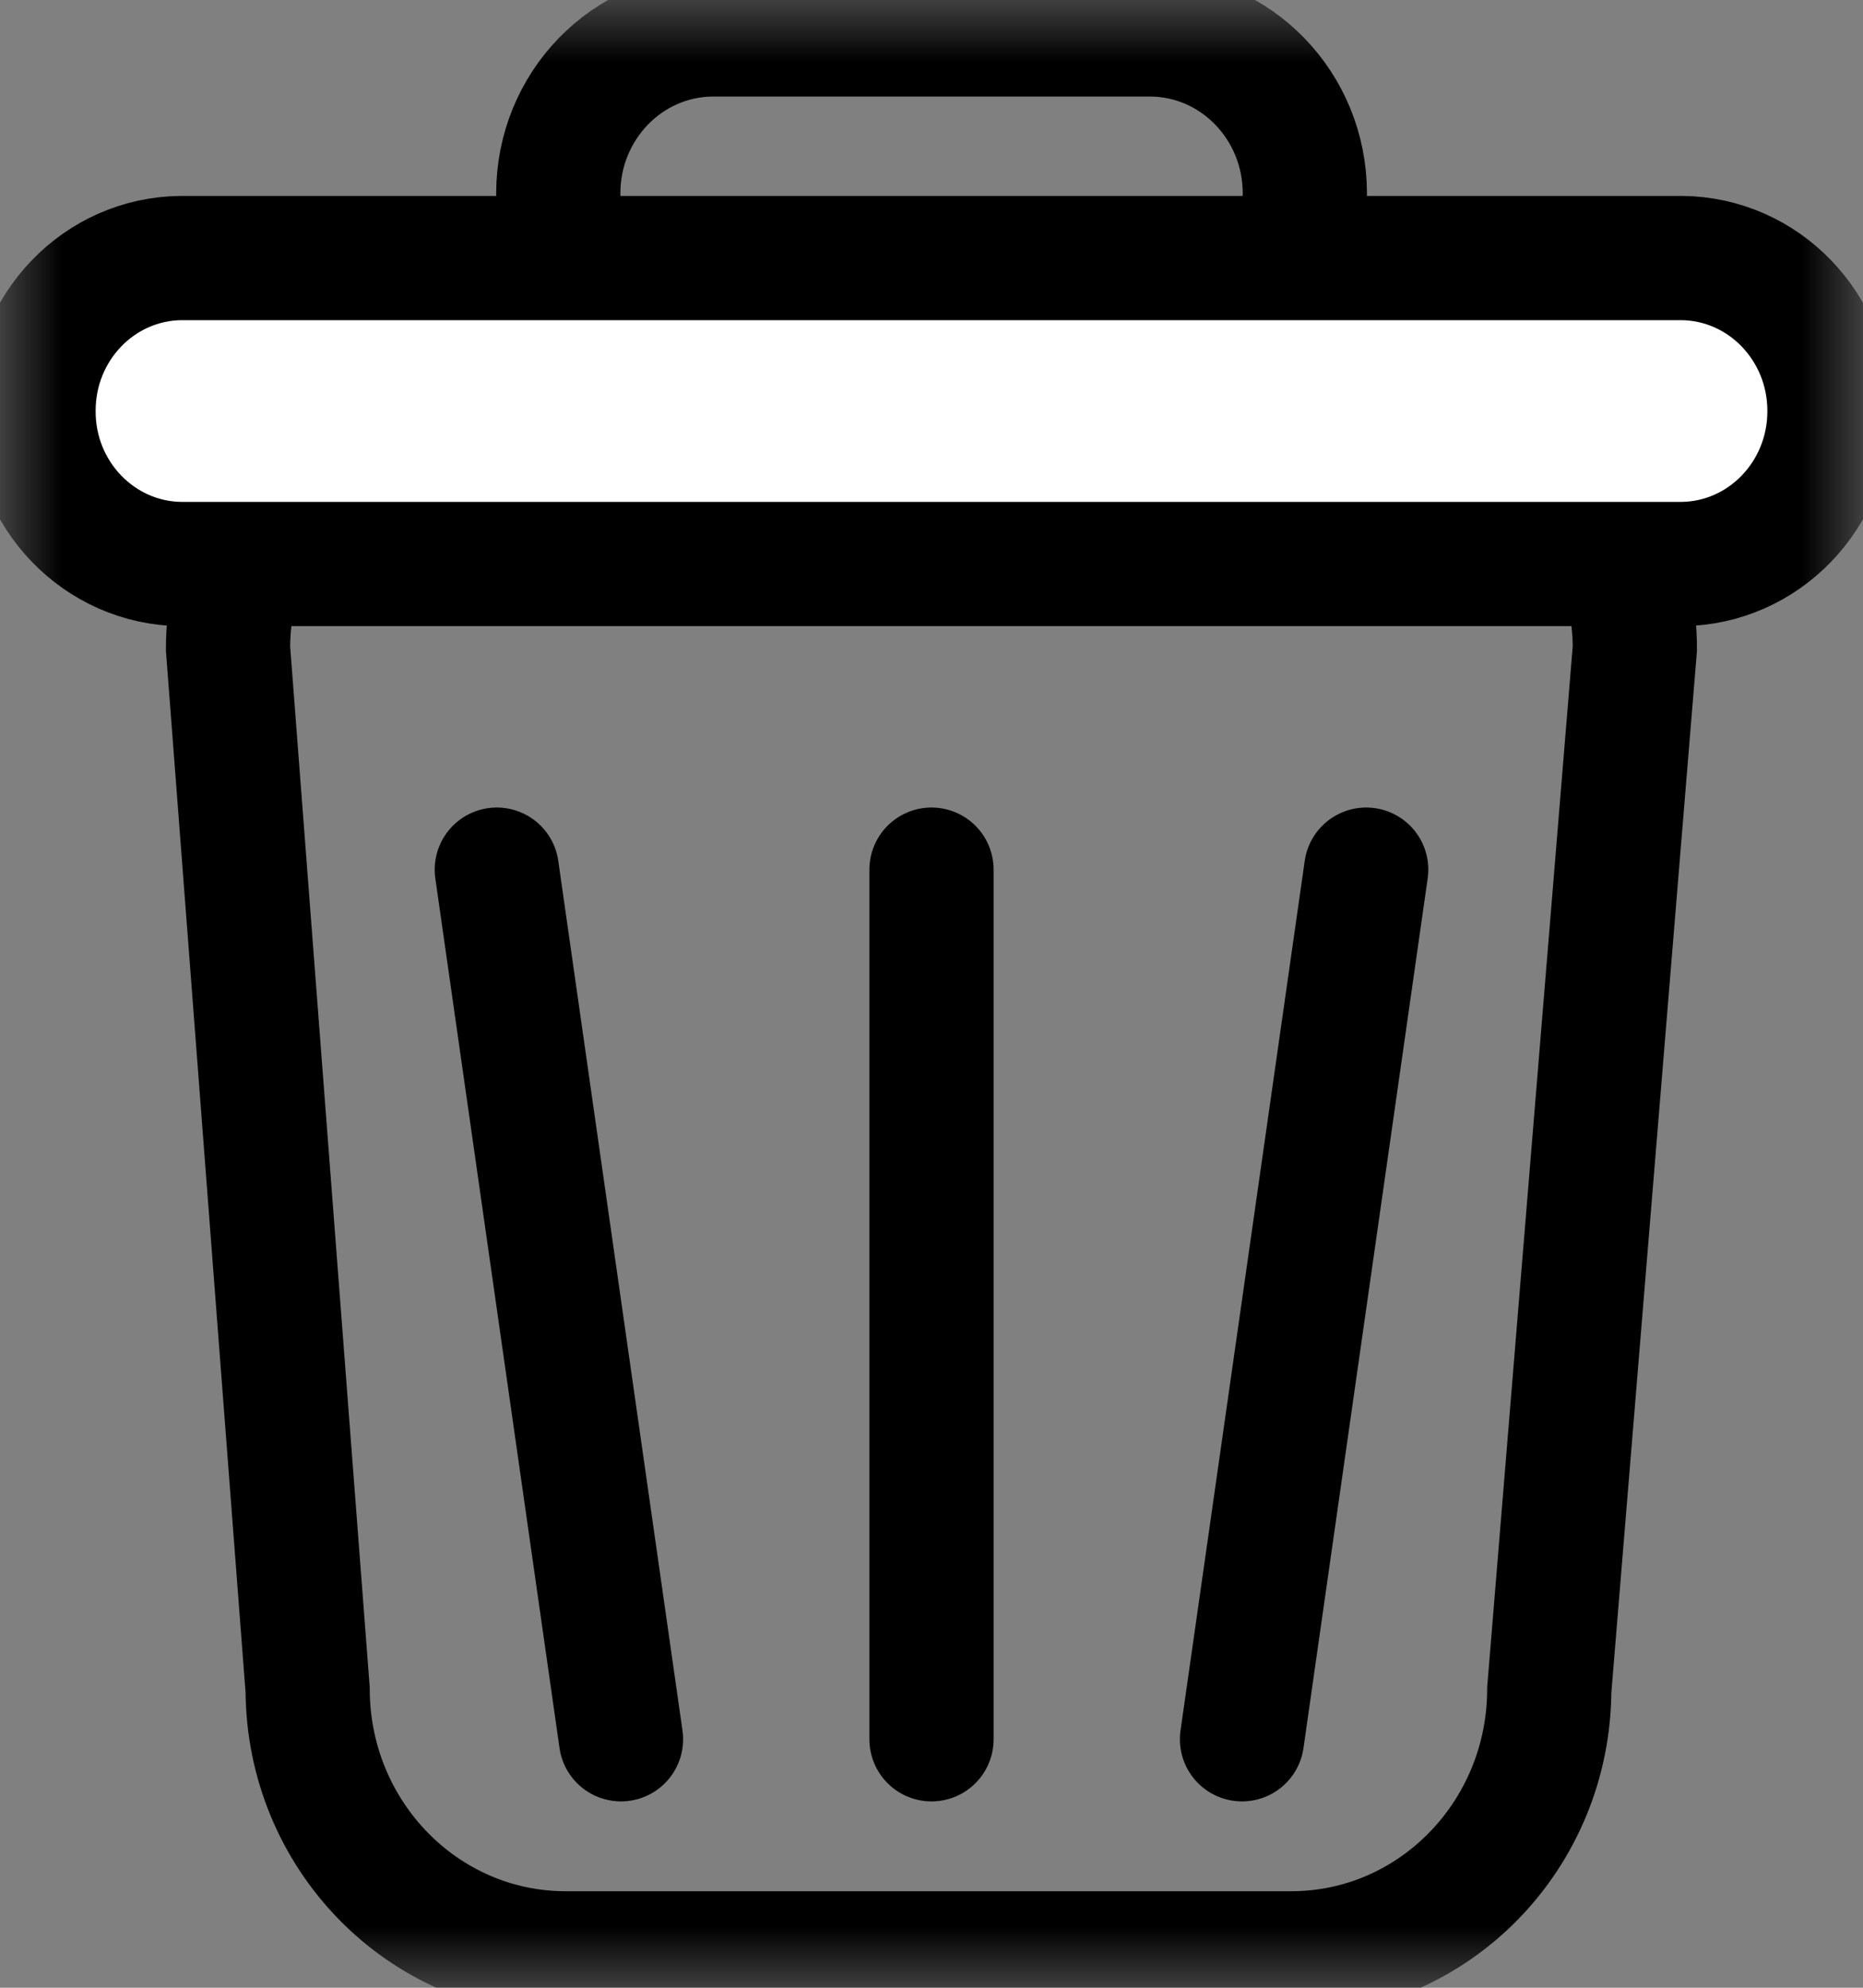
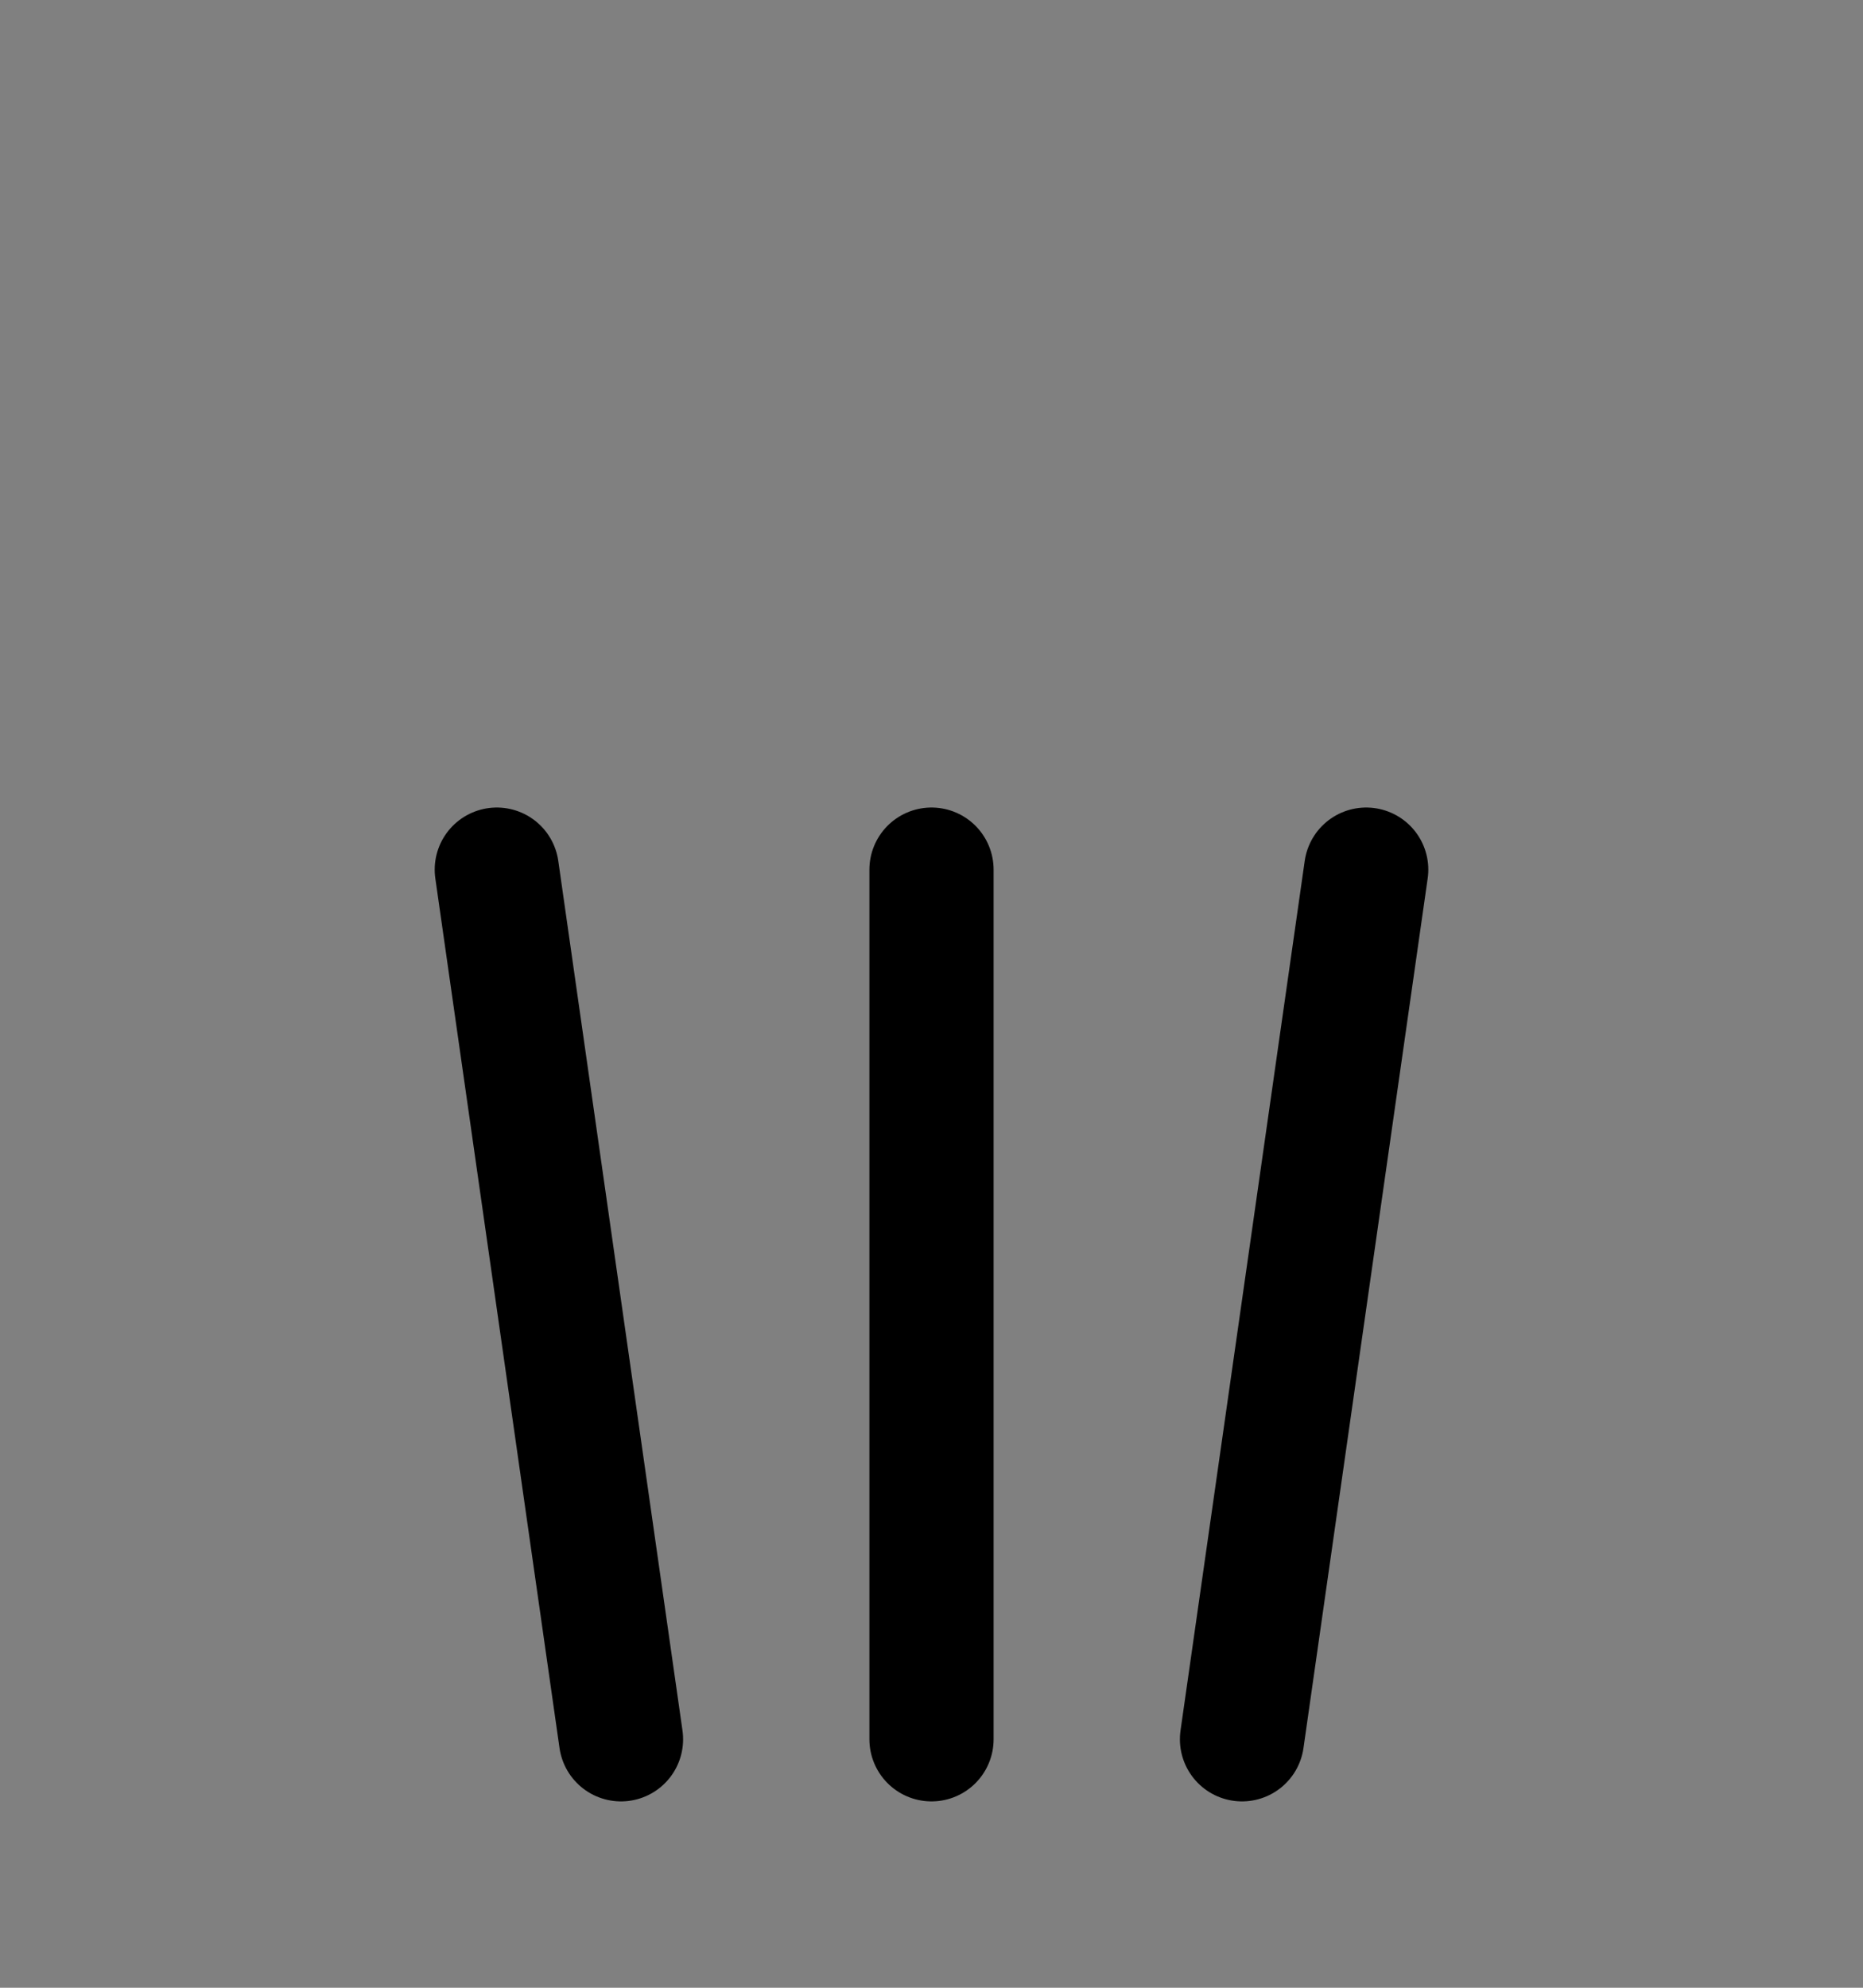
<svg xmlns="http://www.w3.org/2000/svg" width="15" height="16" viewBox="0 0 15 16" fill="none">
  <rect x="0" y="0" width="15" height="16" fill="#808080" stroke="none" />
  <mask id="mask0_2328_4331" style="mask-type:luminance" maskUnits="userSpaceOnUse" x="0" y="0" width="15" height="16">
-     <path fill-rule="evenodd" clip-rule="evenodd" d="M0 16H15V0H0V16Z" fill="white" />
-   </mask>
+     </mask>
  <g mask="url(#mask0_2328_4331)">
-     <path fill-rule="evenodd" clip-rule="evenodd" d="M10.402 15.723H4.549C3.406 15.72 2.481 14.772 2.477 13.602L1.836 5.22C1.839 4.049 2.765 3.101 3.908 3.098H11.091C12.234 3.101 13.16 4.049 13.163 5.22L12.474 13.602C12.47 14.772 11.545 15.72 10.402 15.723V15.723Z" stroke="black" />
+     <path fill-rule="evenodd" clip-rule="evenodd" d="M10.402 15.723H4.549L1.836 5.22C1.839 4.049 2.765 3.101 3.908 3.098H11.091C12.234 3.101 13.16 4.049 13.163 5.22L12.474 13.602C12.47 14.772 11.545 15.72 10.402 15.723V15.723Z" stroke="black" />
    <path fill-rule="evenodd" clip-rule="evenodd" d="M9.265 2.837H5.736C5.049 2.832 4.495 2.26 4.495 1.557C4.495 0.853 5.049 0.282 5.736 0.277H9.265C9.952 0.282 10.506 0.853 10.506 1.557C10.506 2.26 9.952 2.832 9.265 2.837V2.837Z" stroke="black" />
    <path d="M13.54 4.54H1.459C0.8 4.534 0.268 3.984 0.27 3.309C0.268 2.633 0.799 2.083 1.459 2.077H13.54C14.2 2.083 14.731 2.633 14.73 3.309C14.731 3.984 14.2 4.534 13.54 4.54Z" fill="white" />
    <path fill-rule="evenodd" clip-rule="evenodd" d="M13.54 4.54H1.459C0.8 4.534 0.268 3.984 0.27 3.309C0.268 2.633 0.799 2.083 1.459 2.077H13.54C14.2 2.083 14.731 2.633 14.73 3.309C14.731 3.984 14.2 4.534 13.54 4.54V4.54Z" stroke="black" />
  </g>
  <path d="M4 7L5 14" stroke="black" stroke-linecap="round" stroke-linejoin="round" />
  <path d="M11 7L10 14" stroke="black" stroke-linecap="round" stroke-linejoin="round" />
  <path d="M7.5 7V14" stroke="black" stroke-linecap="round" stroke-linejoin="round" />
</svg>